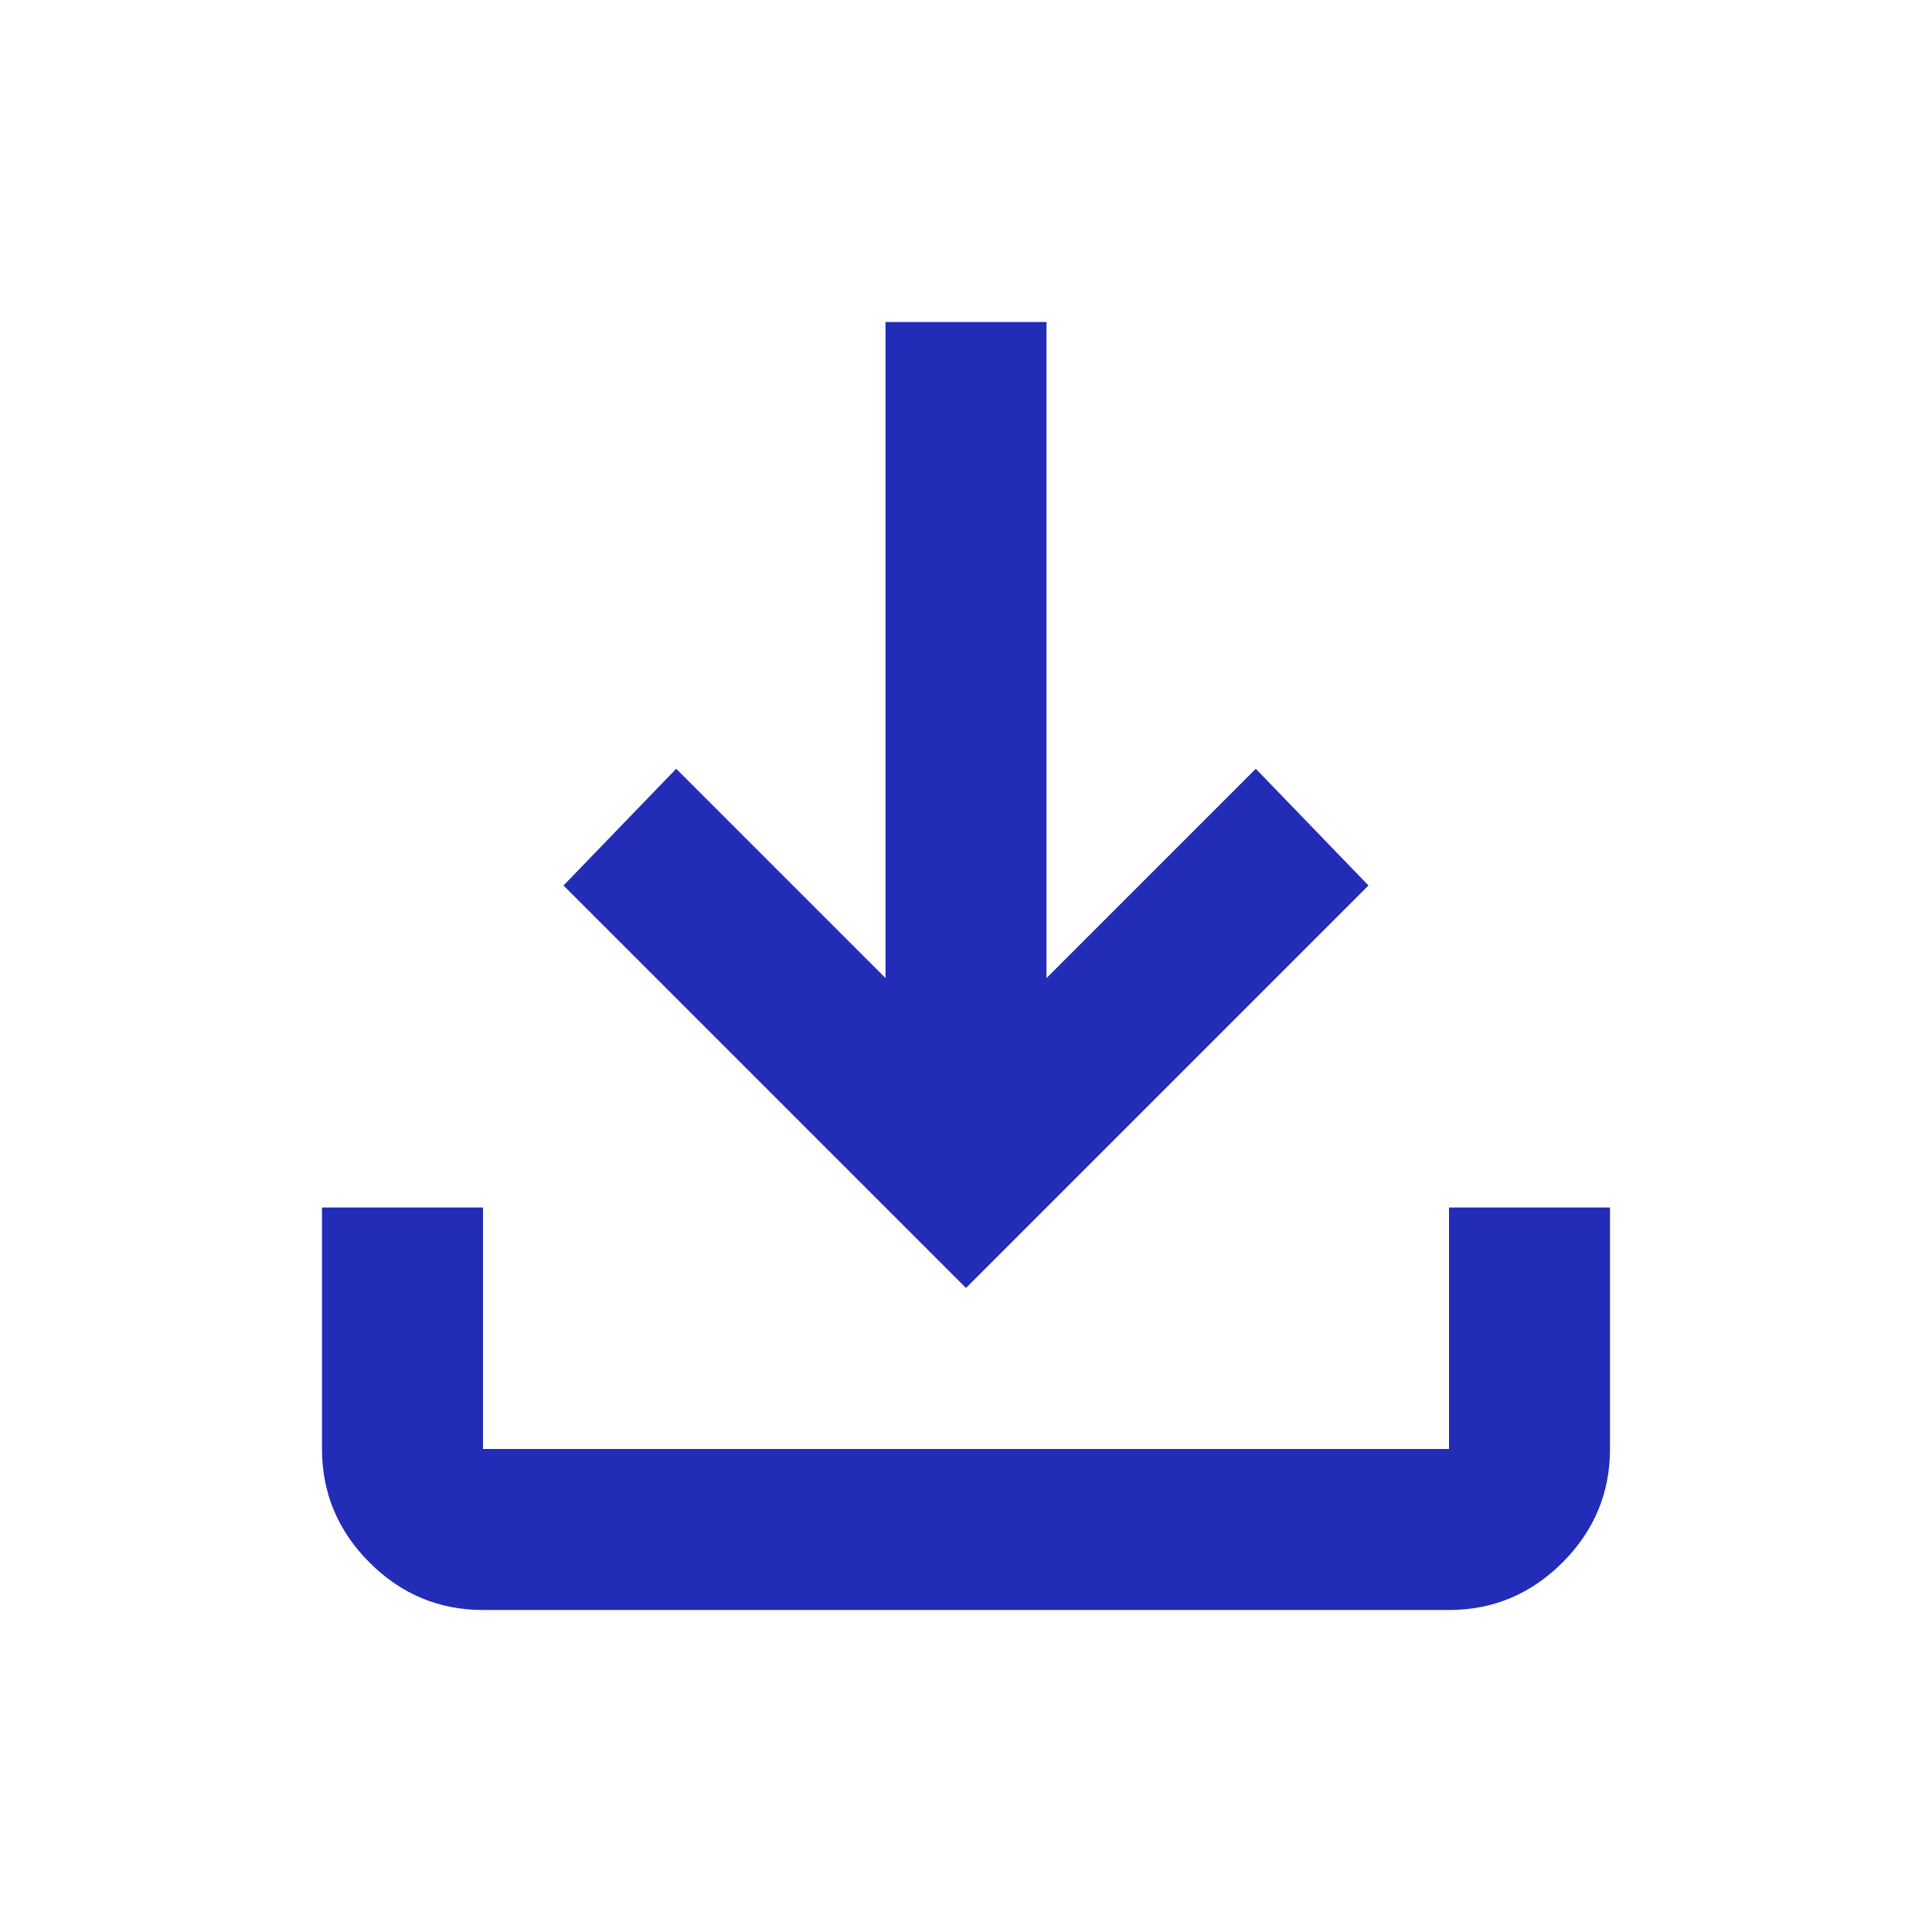
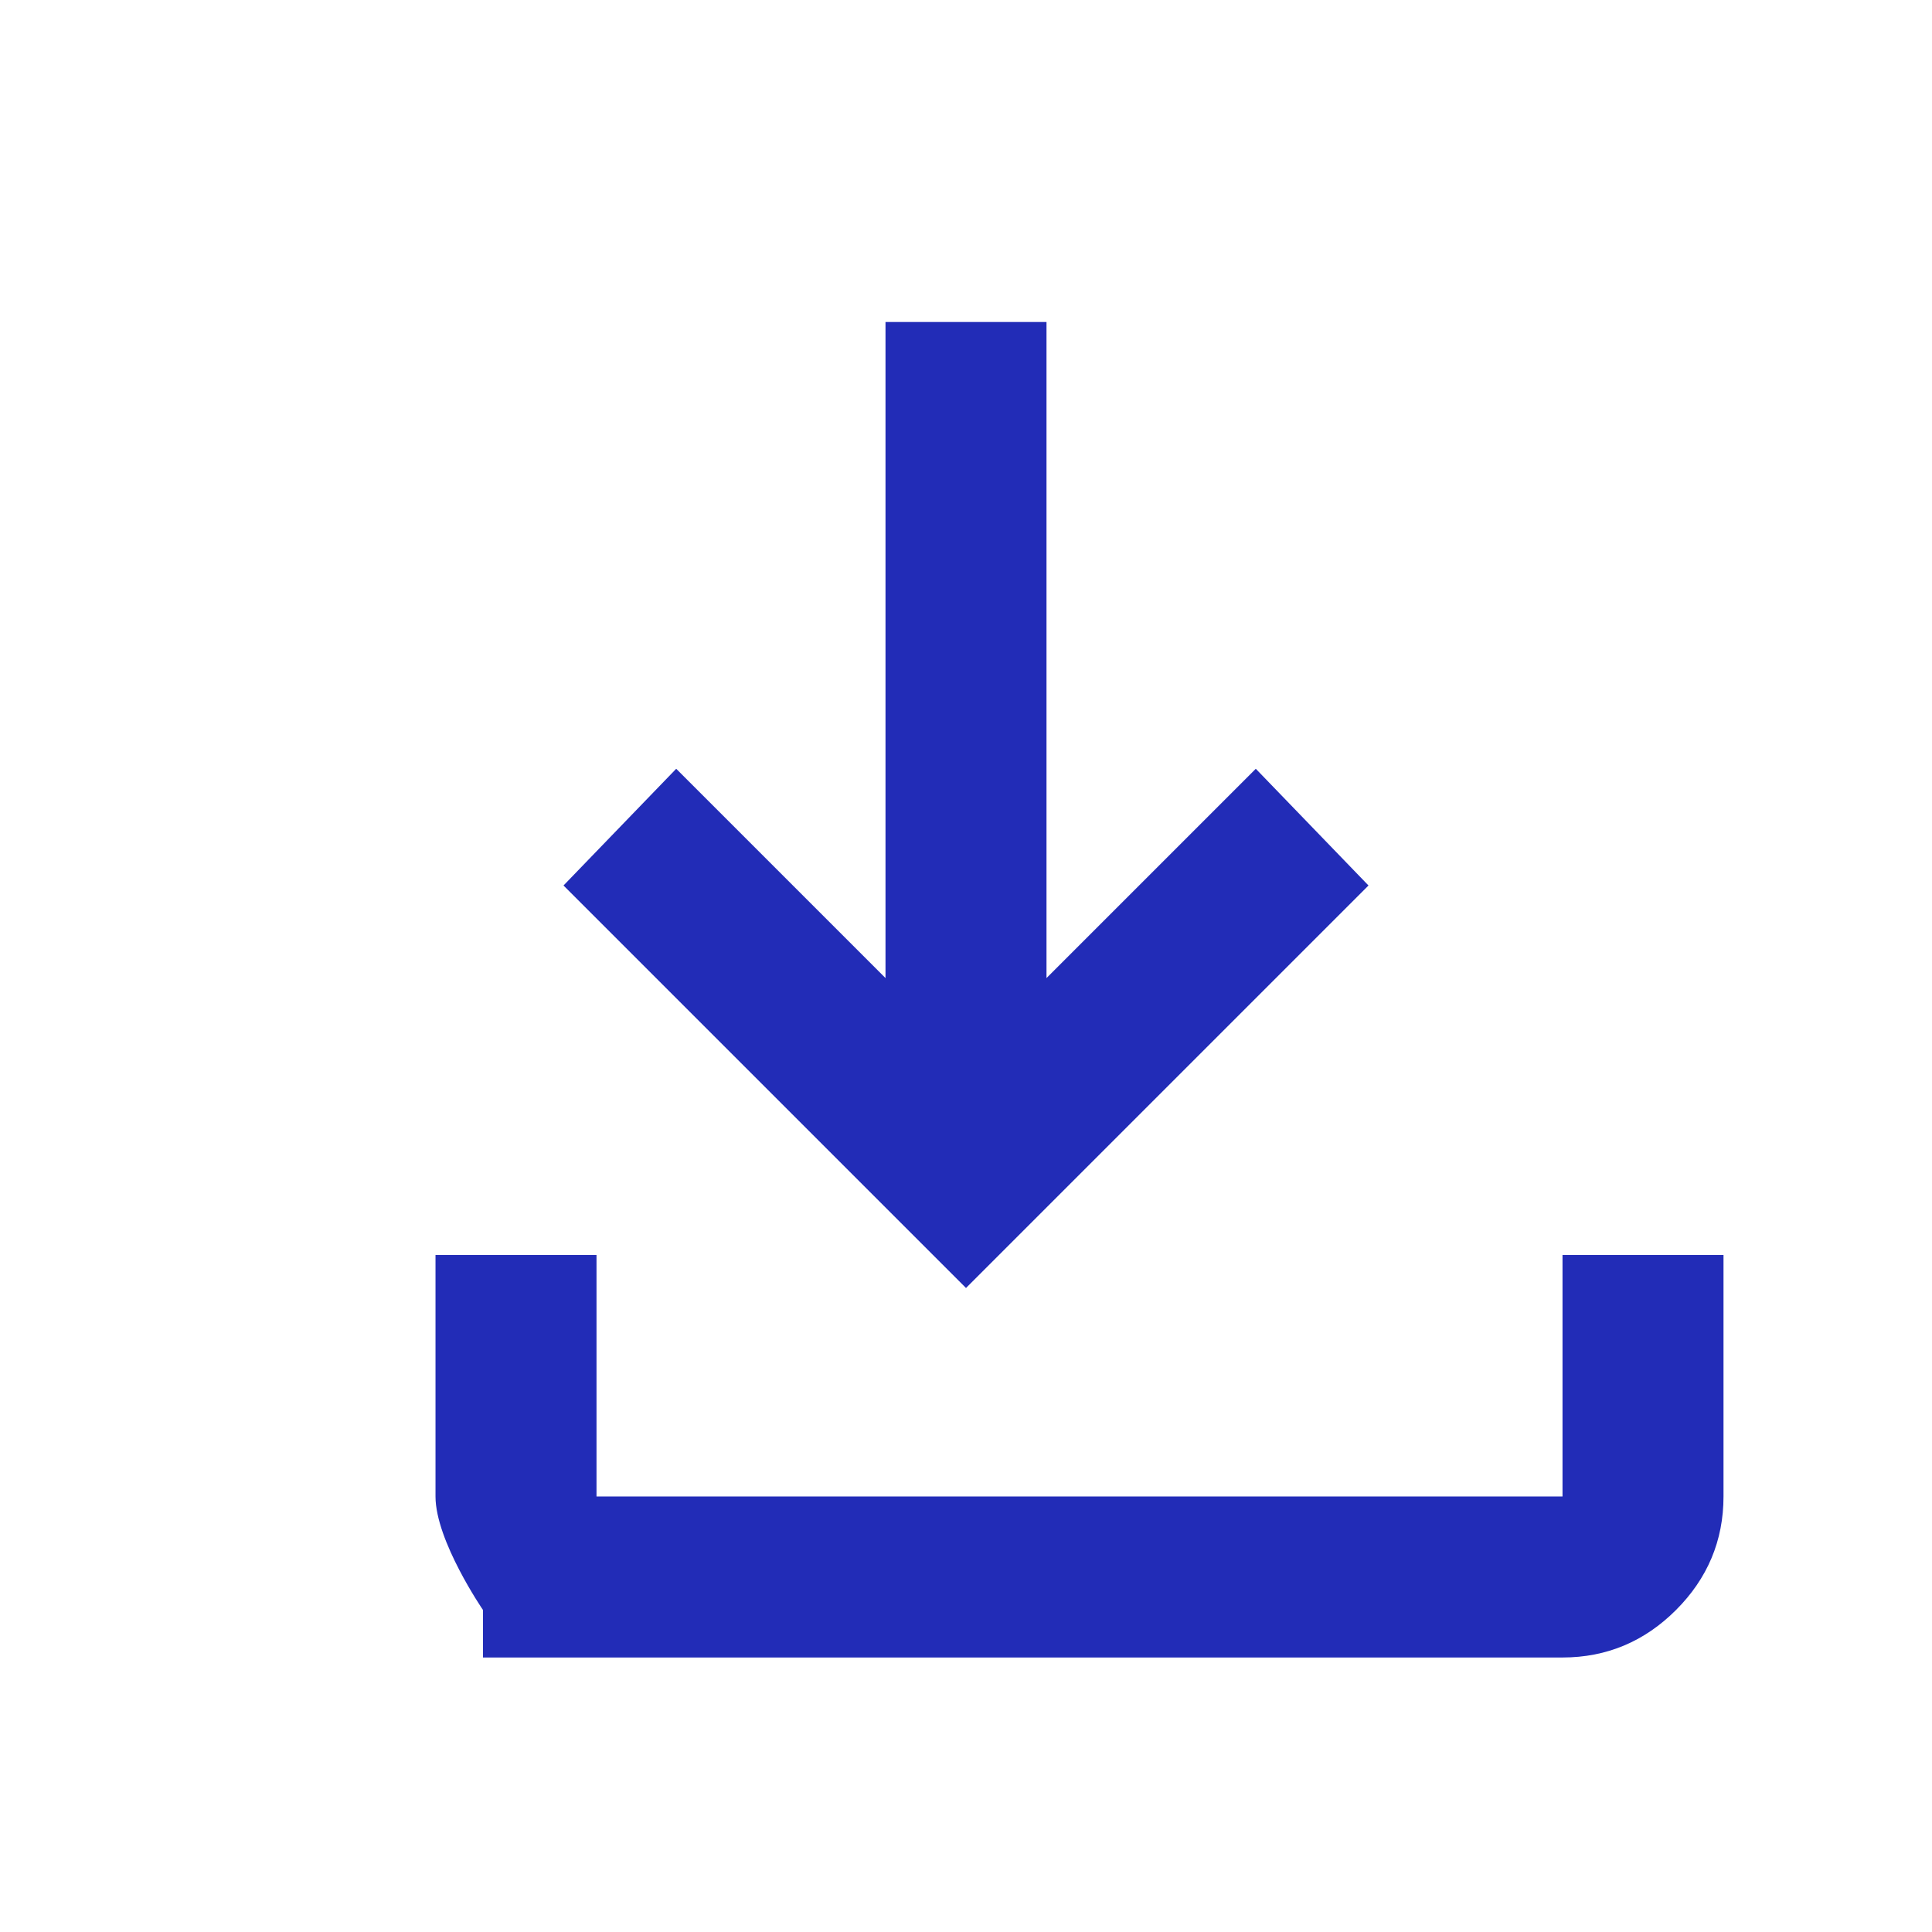
<svg xmlns="http://www.w3.org/2000/svg" id="Ebene_1" version="1.1" viewBox="0 0 24 24">
  <defs>
    <style>
      .st0 {
        fill: #222cb7;
      }
    </style>
  </defs>
-   <path class="st0" d="M12,16l-5-5,1.4-1.45,2.6,2.6V4h2v8.15l2.6-2.6,1.4,1.45-5,5ZM6,20c-.55,0-1.02-.2-1.41-.59s-.59-.86-.59-1.41v-3h2v3h12v-3h2v3c0,.55-.2,1.02-.59,1.41s-.86.59-1.41.59H6Z" />
+   <path class="st0" d="M12,16l-5-5,1.4-1.45,2.6,2.6V4h2v8.15l2.6-2.6,1.4,1.45-5,5ZM6,20s-.59-.86-.59-1.41v-3h2v3h12v-3h2v3c0,.55-.2,1.02-.59,1.41s-.86.59-1.41.59H6Z" />
</svg>